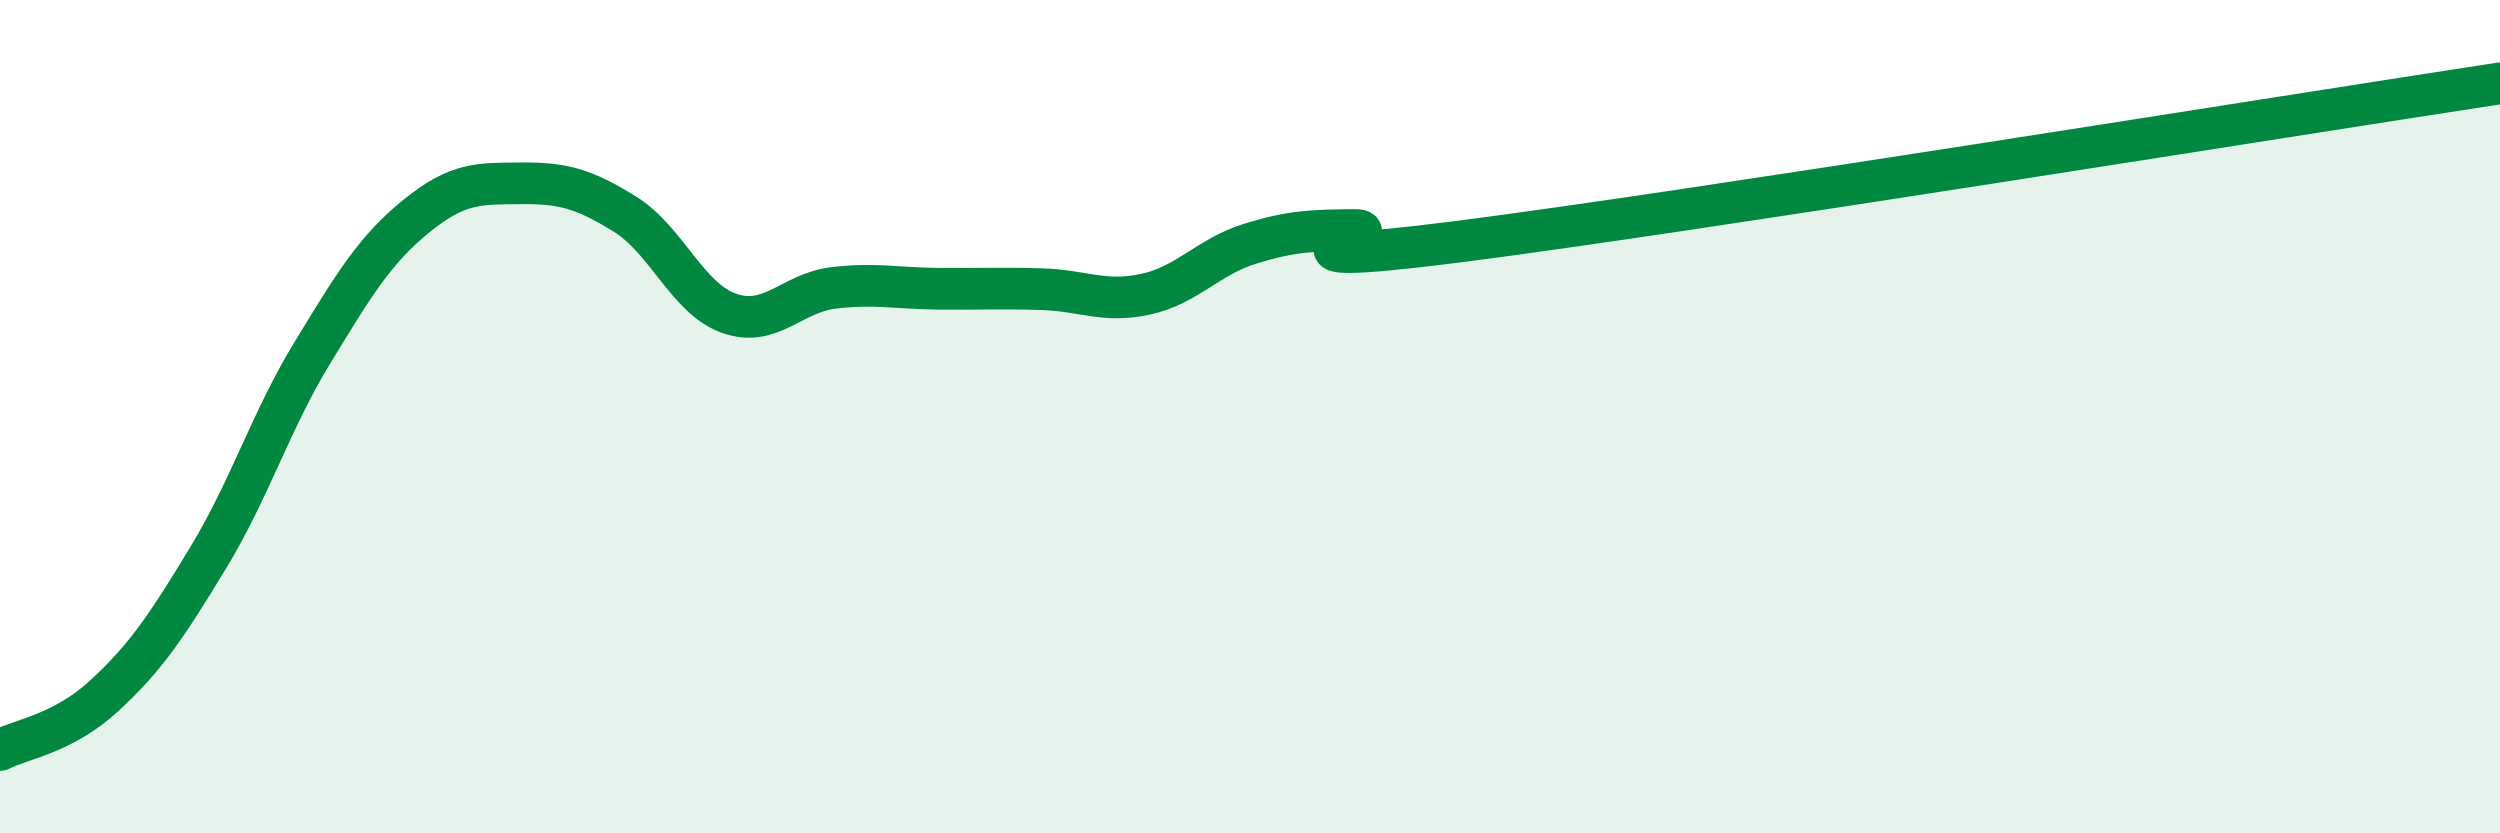
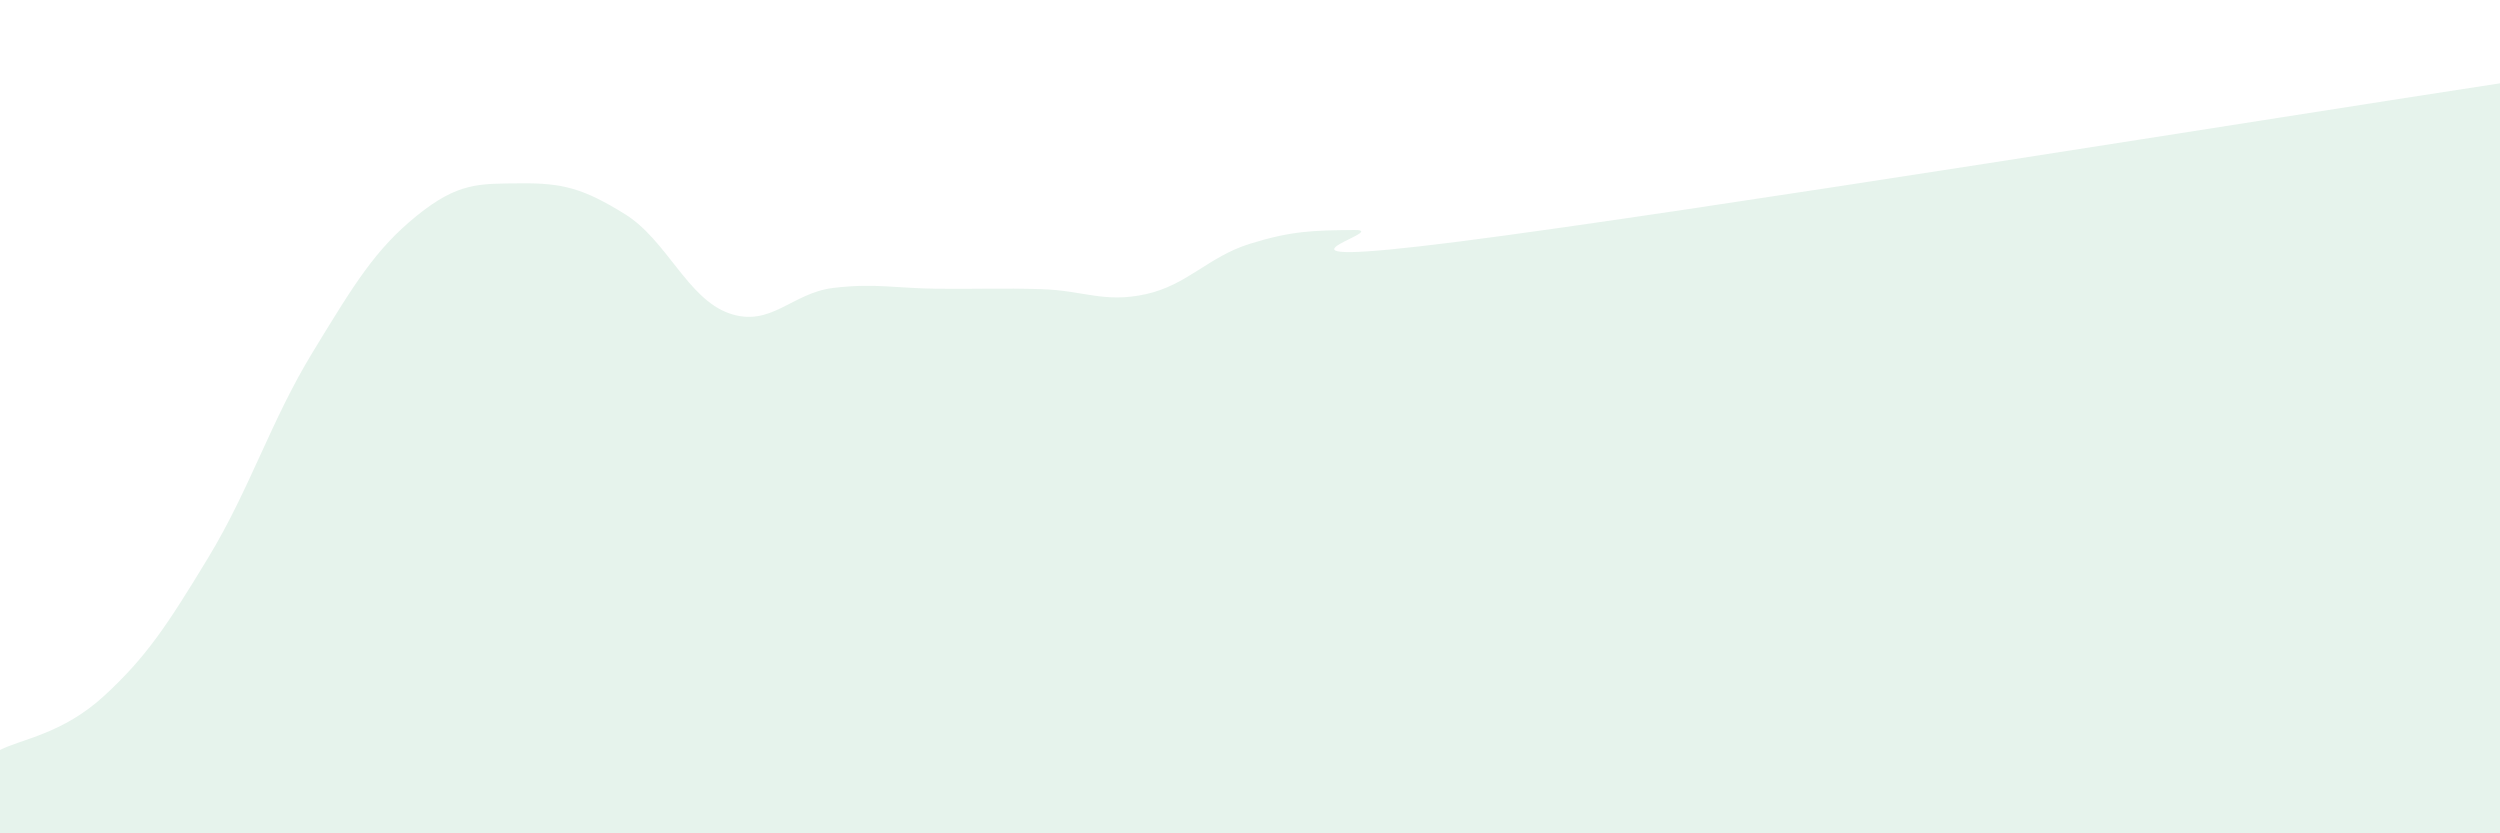
<svg xmlns="http://www.w3.org/2000/svg" width="60" height="20" viewBox="0 0 60 20">
  <path d="M 0,18 C 0.5,17.74 1.5,17.62 2.5,16.7 C 3.5,15.78 4,15.03 5,13.38 C 6,11.73 6.5,10.1 7.5,8.46 C 8.5,6.82 9,5.99 10,5.18 C 11,4.37 11.5,4.41 12.5,4.4 C 13.5,4.39 14,4.52 15,5.14 C 16,5.76 16.5,7.17 17.5,7.52 C 18.5,7.87 19,7.03 20,6.91 C 21,6.79 21.5,6.92 22.5,6.93 C 23.5,6.94 24,6.91 25,6.94 C 26,6.97 26.5,7.28 27.5,7.06 C 28.5,6.84 29,6.16 30,5.85 C 31,5.54 31.5,5.53 32.5,5.52 C 33.5,5.51 29.5,6.5 35,5.8 C 40.5,5.1 55,2.76 60,2L60 20L0 20Z" fill="#008740" opacity="0.1" stroke-linecap="round" stroke-linejoin="round" />
-   <path d="M 0,18 C 0.5,17.74 1.5,17.62 2.5,16.7 C 3.5,15.78 4,15.03 5,13.38 C 6,11.73 6.5,10.1 7.5,8.46 C 8.5,6.82 9,5.99 10,5.18 C 11,4.37 11.5,4.41 12.5,4.4 C 13.5,4.39 14,4.52 15,5.14 C 16,5.76 16.5,7.17 17.5,7.52 C 18.5,7.87 19,7.03 20,6.91 C 21,6.79 21.5,6.92 22.5,6.93 C 23.5,6.94 24,6.91 25,6.94 C 26,6.97 26.5,7.28 27.5,7.06 C 28.5,6.84 29,6.16 30,5.85 C 31,5.54 31.5,5.53 32.5,5.52 C 33.5,5.51 29.5,6.5 35,5.8 C 40.5,5.1 55,2.76 60,2" stroke="#008740" stroke-width="1" fill="none" stroke-linecap="round" stroke-linejoin="round" />
</svg>